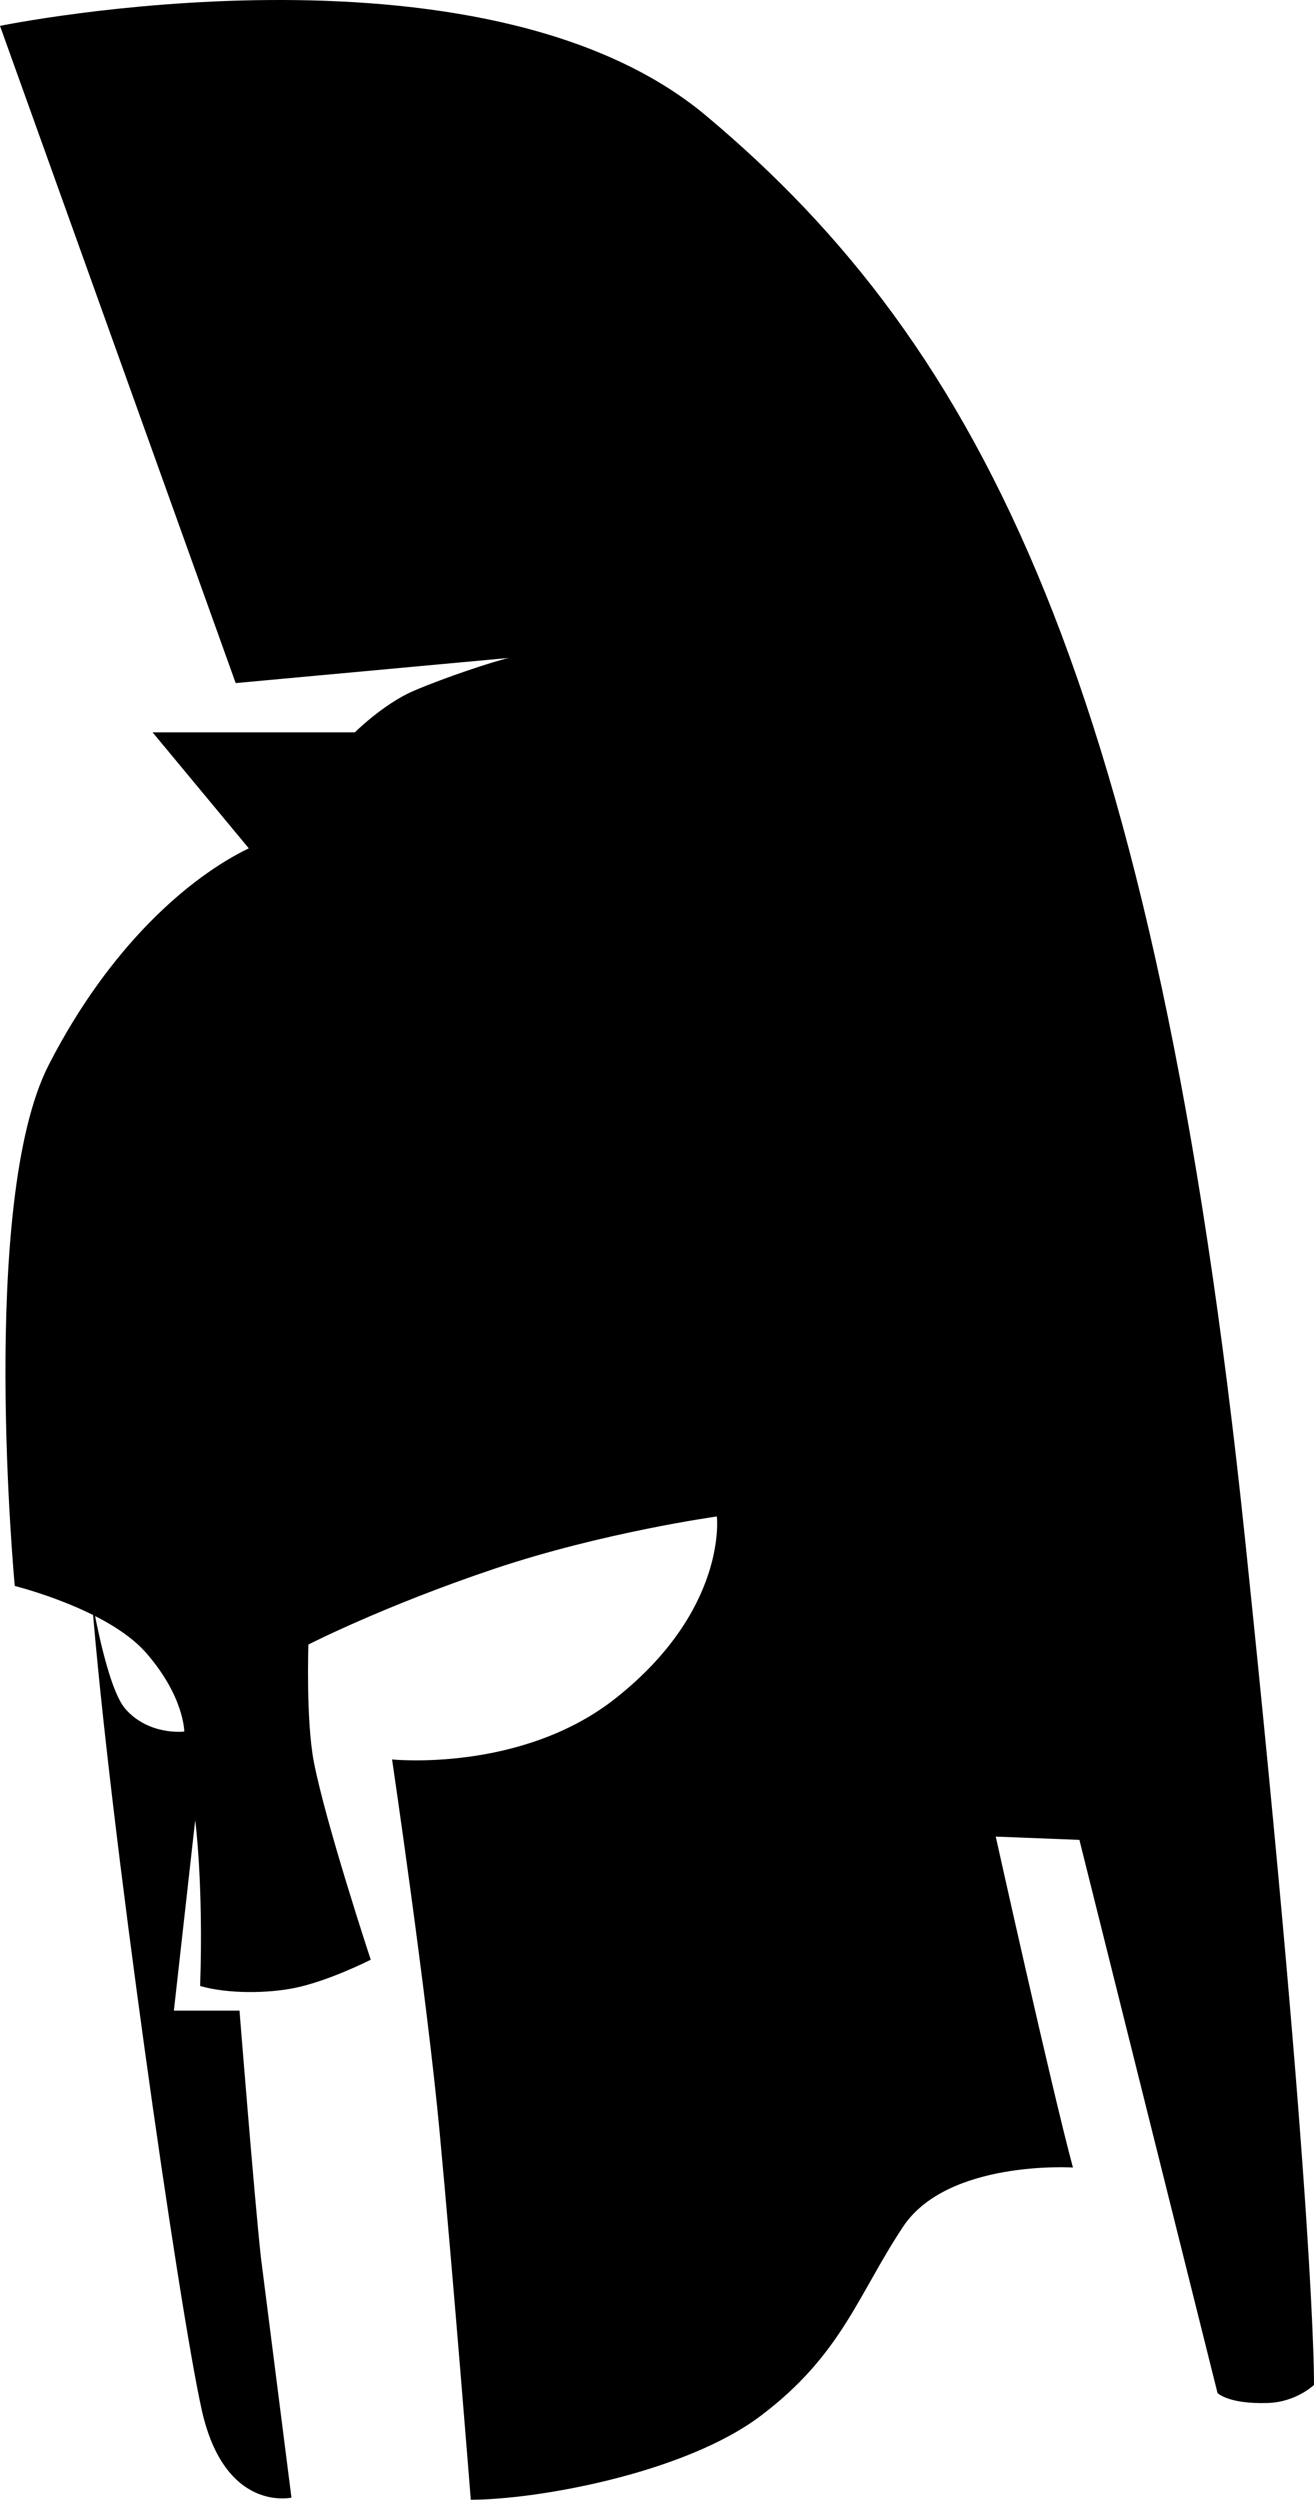
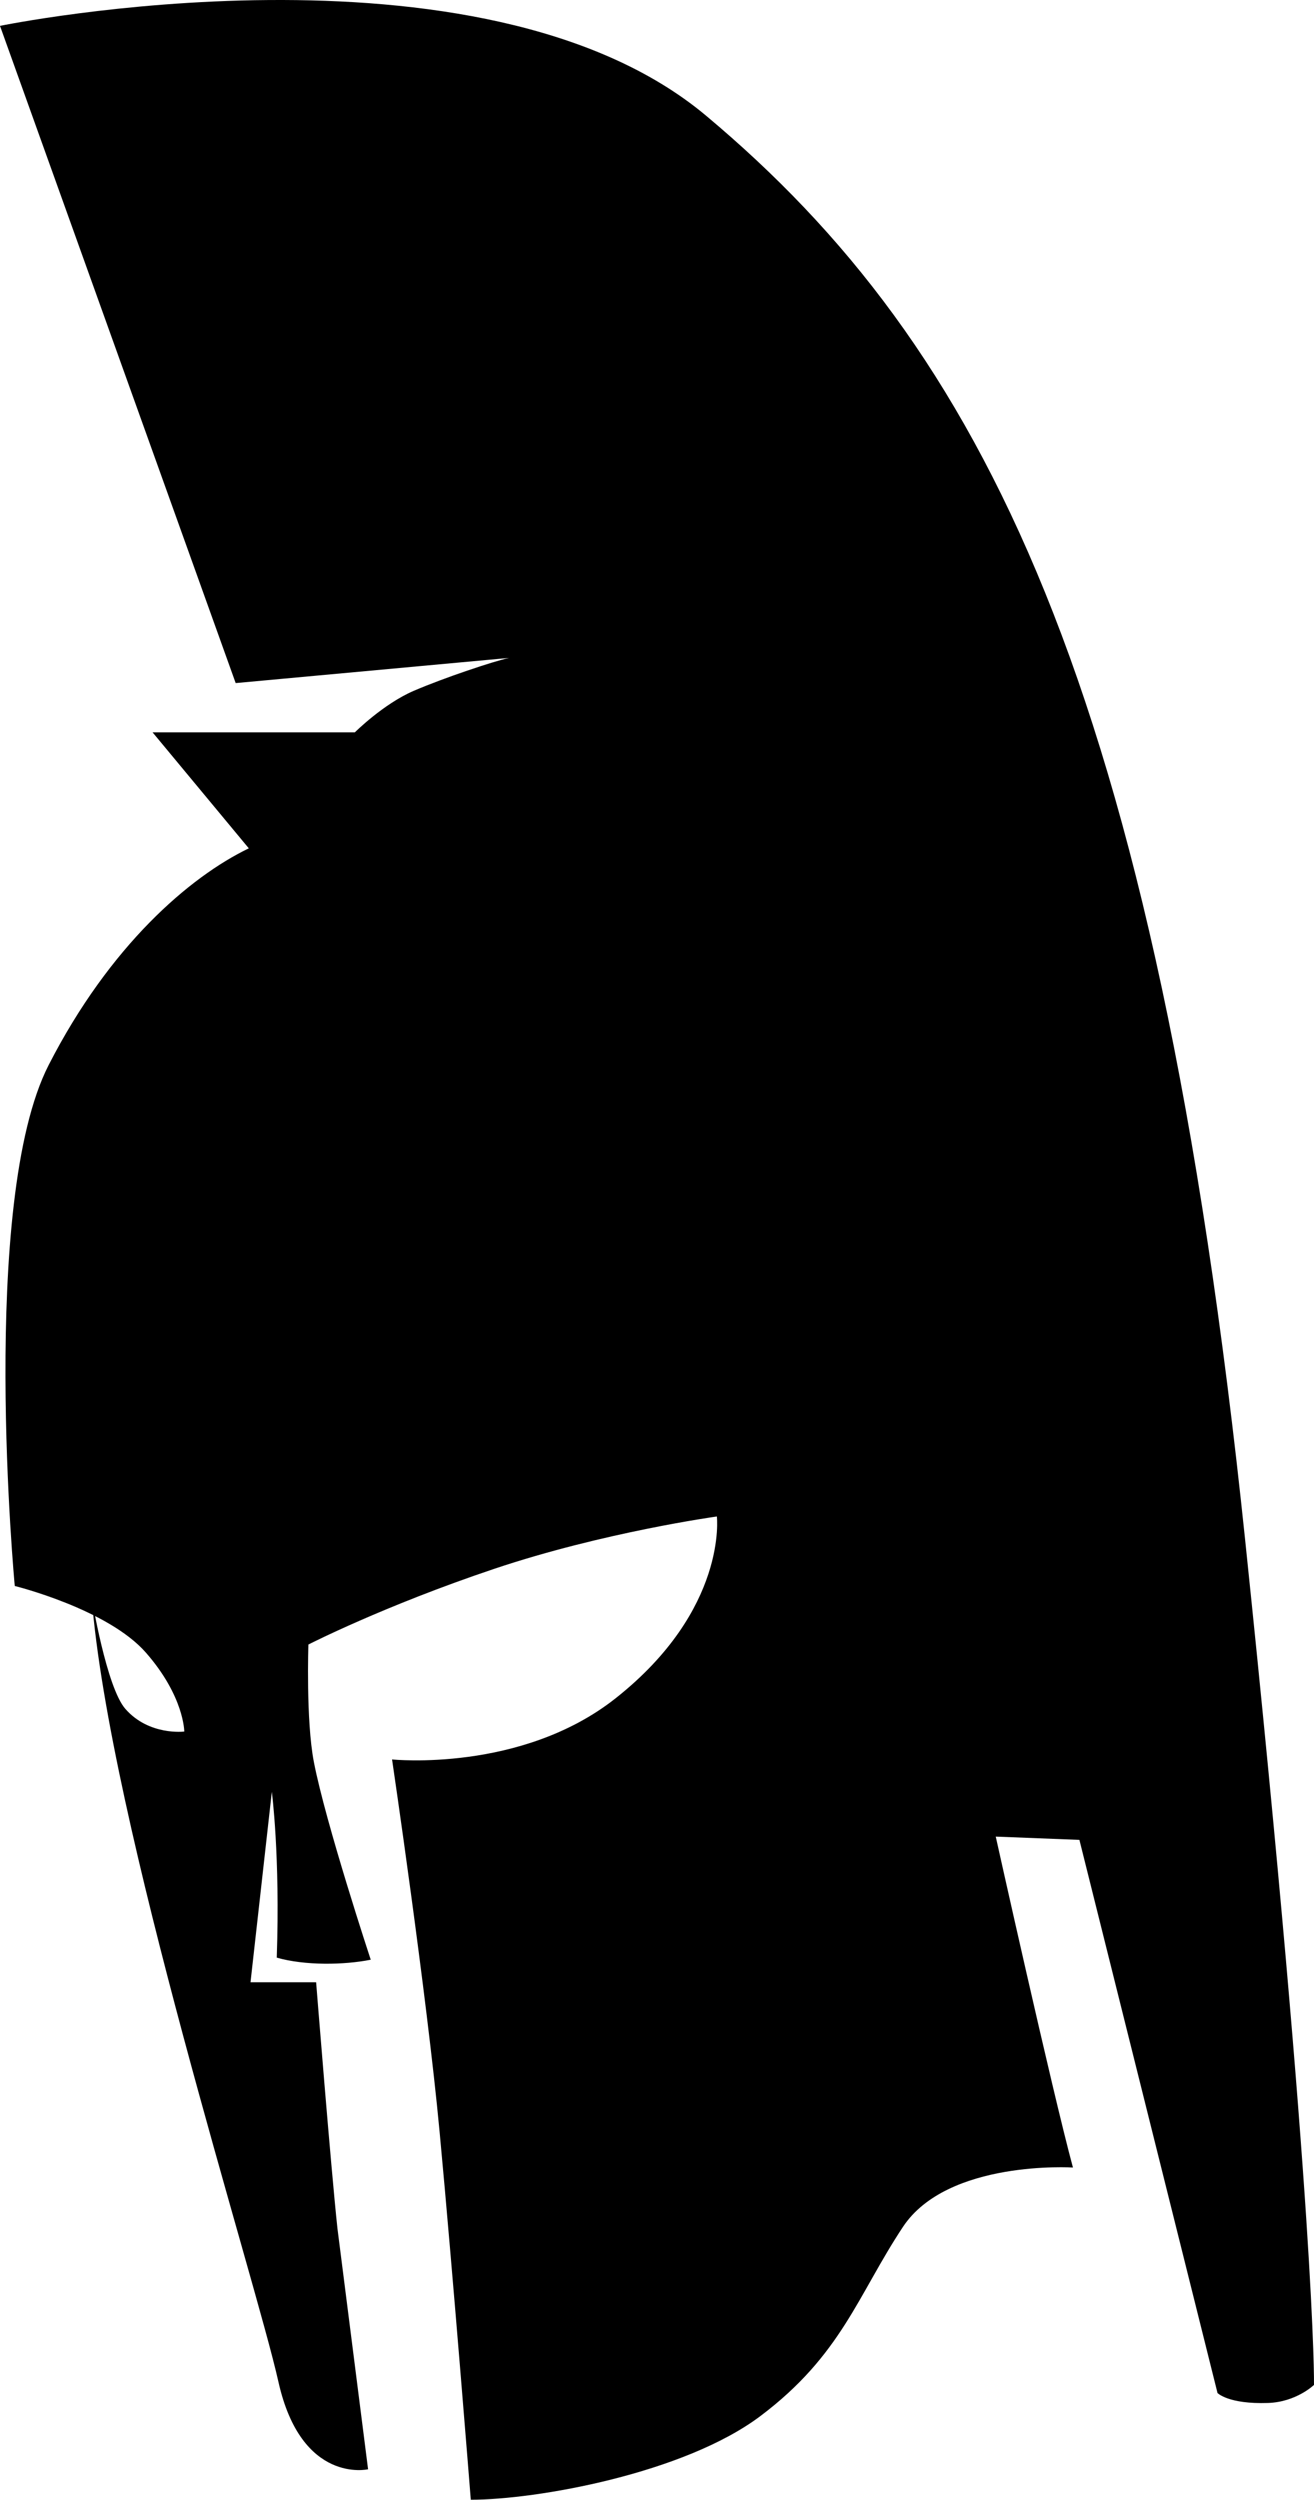
<svg xmlns="http://www.w3.org/2000/svg" version="1.1" id="Layer_1" x="0px" y="0px" width="400.502px" height="761.355px" viewBox="0 0 400.502 761.355" enable-background="new 0 0 400.502 761.355" xml:space="preserve">
-   <path d="M0,7.881c0,0,146.589-30.11,215.231,27.375C298.969,105.381,352.266,207.957,379.5,468.881  c21.658,207.5,21,257.5,21,257.5s-5.364,5.206-14,5.5c-12.106,0.412-15.405-3.028-15.405-3.028L329,560.381l-25.5-1  c0,0,17.143,77.165,23.529,100.788c0,0-38.223-2.416-51.815,18.087c-13.813,20.838-18.734,39.036-43.465,57.625  c-23.281,17.5-68.25,25.474-88.25,25.474c0,0-5.433-68.592-9.5-111.974c-3.955-42.19-14.5-113.5-14.5-113.5  s39.405,4.08,68.151-18.64c34.201-27.03,30.849-55.36,30.849-55.36s-34.592,4.783-67.811,15.929  C116.961,489.125,94,500.881,94,500.881s-0.776,23.061,1.652,35.698C99.233,555.212,113,596.881,113,596.881  s-12.867,6.541-23.356,8.635c-8.087,1.614-20.07,1.827-28.644-0.635c1.056-31.138-1.5-50.5-1.5-50.5l-6.5,58h20  c0,0,4.5,56.5,6.5,75l9.334,73.334c0,0-20.334,4.666-27.334-26.667S33.269,554.82,27.936,486.487  c0,0,4.481,27.443,10.308,34.041c7.241,8.199,17.923,6.854,17.923,6.854s-0.001-10.666-11.667-24s-40-20.334-40-20.334  s-11-116.999,10.334-158.667c18.632-36.392,43-57.334,61-66L46.5,223.049h61.667c0,0,8.667-8.667,18-12.667s24.334-9,29-10  l-83.334,7.667L0,7.881z" />
+   <path d="M0,7.881c0,0,146.589-30.11,215.231,27.375C298.969,105.381,352.266,207.957,379.5,468.881  c21.658,207.5,21,257.5,21,257.5s-5.364,5.206-14,5.5c-12.106,0.412-15.405-3.028-15.405-3.028L329,560.381l-25.5-1  c0,0,17.143,77.165,23.529,100.788c0,0-38.223-2.416-51.815,18.087c-13.813,20.838-18.734,39.036-43.465,57.625  c-23.281,17.5-68.25,25.474-88.25,25.474c0,0-5.433-68.592-9.5-111.974c-3.955-42.19-14.5-113.5-14.5-113.5  s39.405,4.08,68.151-18.64c34.201-27.03,30.849-55.36,30.849-55.36s-34.592,4.783-67.811,15.929  C116.961,489.125,94,500.881,94,500.881s-0.776,23.061,1.652,35.698C99.233,555.212,113,596.881,113,596.881  c-8.087,1.614-20.07,1.827-28.644-0.635c1.056-31.138-1.5-50.5-1.5-50.5l-6.5,58h20  c0,0,4.5,56.5,6.5,75l9.334,73.334c0,0-20.334,4.666-27.334-26.667S33.269,554.82,27.936,486.487  c0,0,4.481,27.443,10.308,34.041c7.241,8.199,17.923,6.854,17.923,6.854s-0.001-10.666-11.667-24s-40-20.334-40-20.334  s-11-116.999,10.334-158.667c18.632-36.392,43-57.334,61-66L46.5,223.049h61.667c0,0,8.667-8.667,18-12.667s24.334-9,29-10  l-83.334,7.667L0,7.881z" />
</svg>